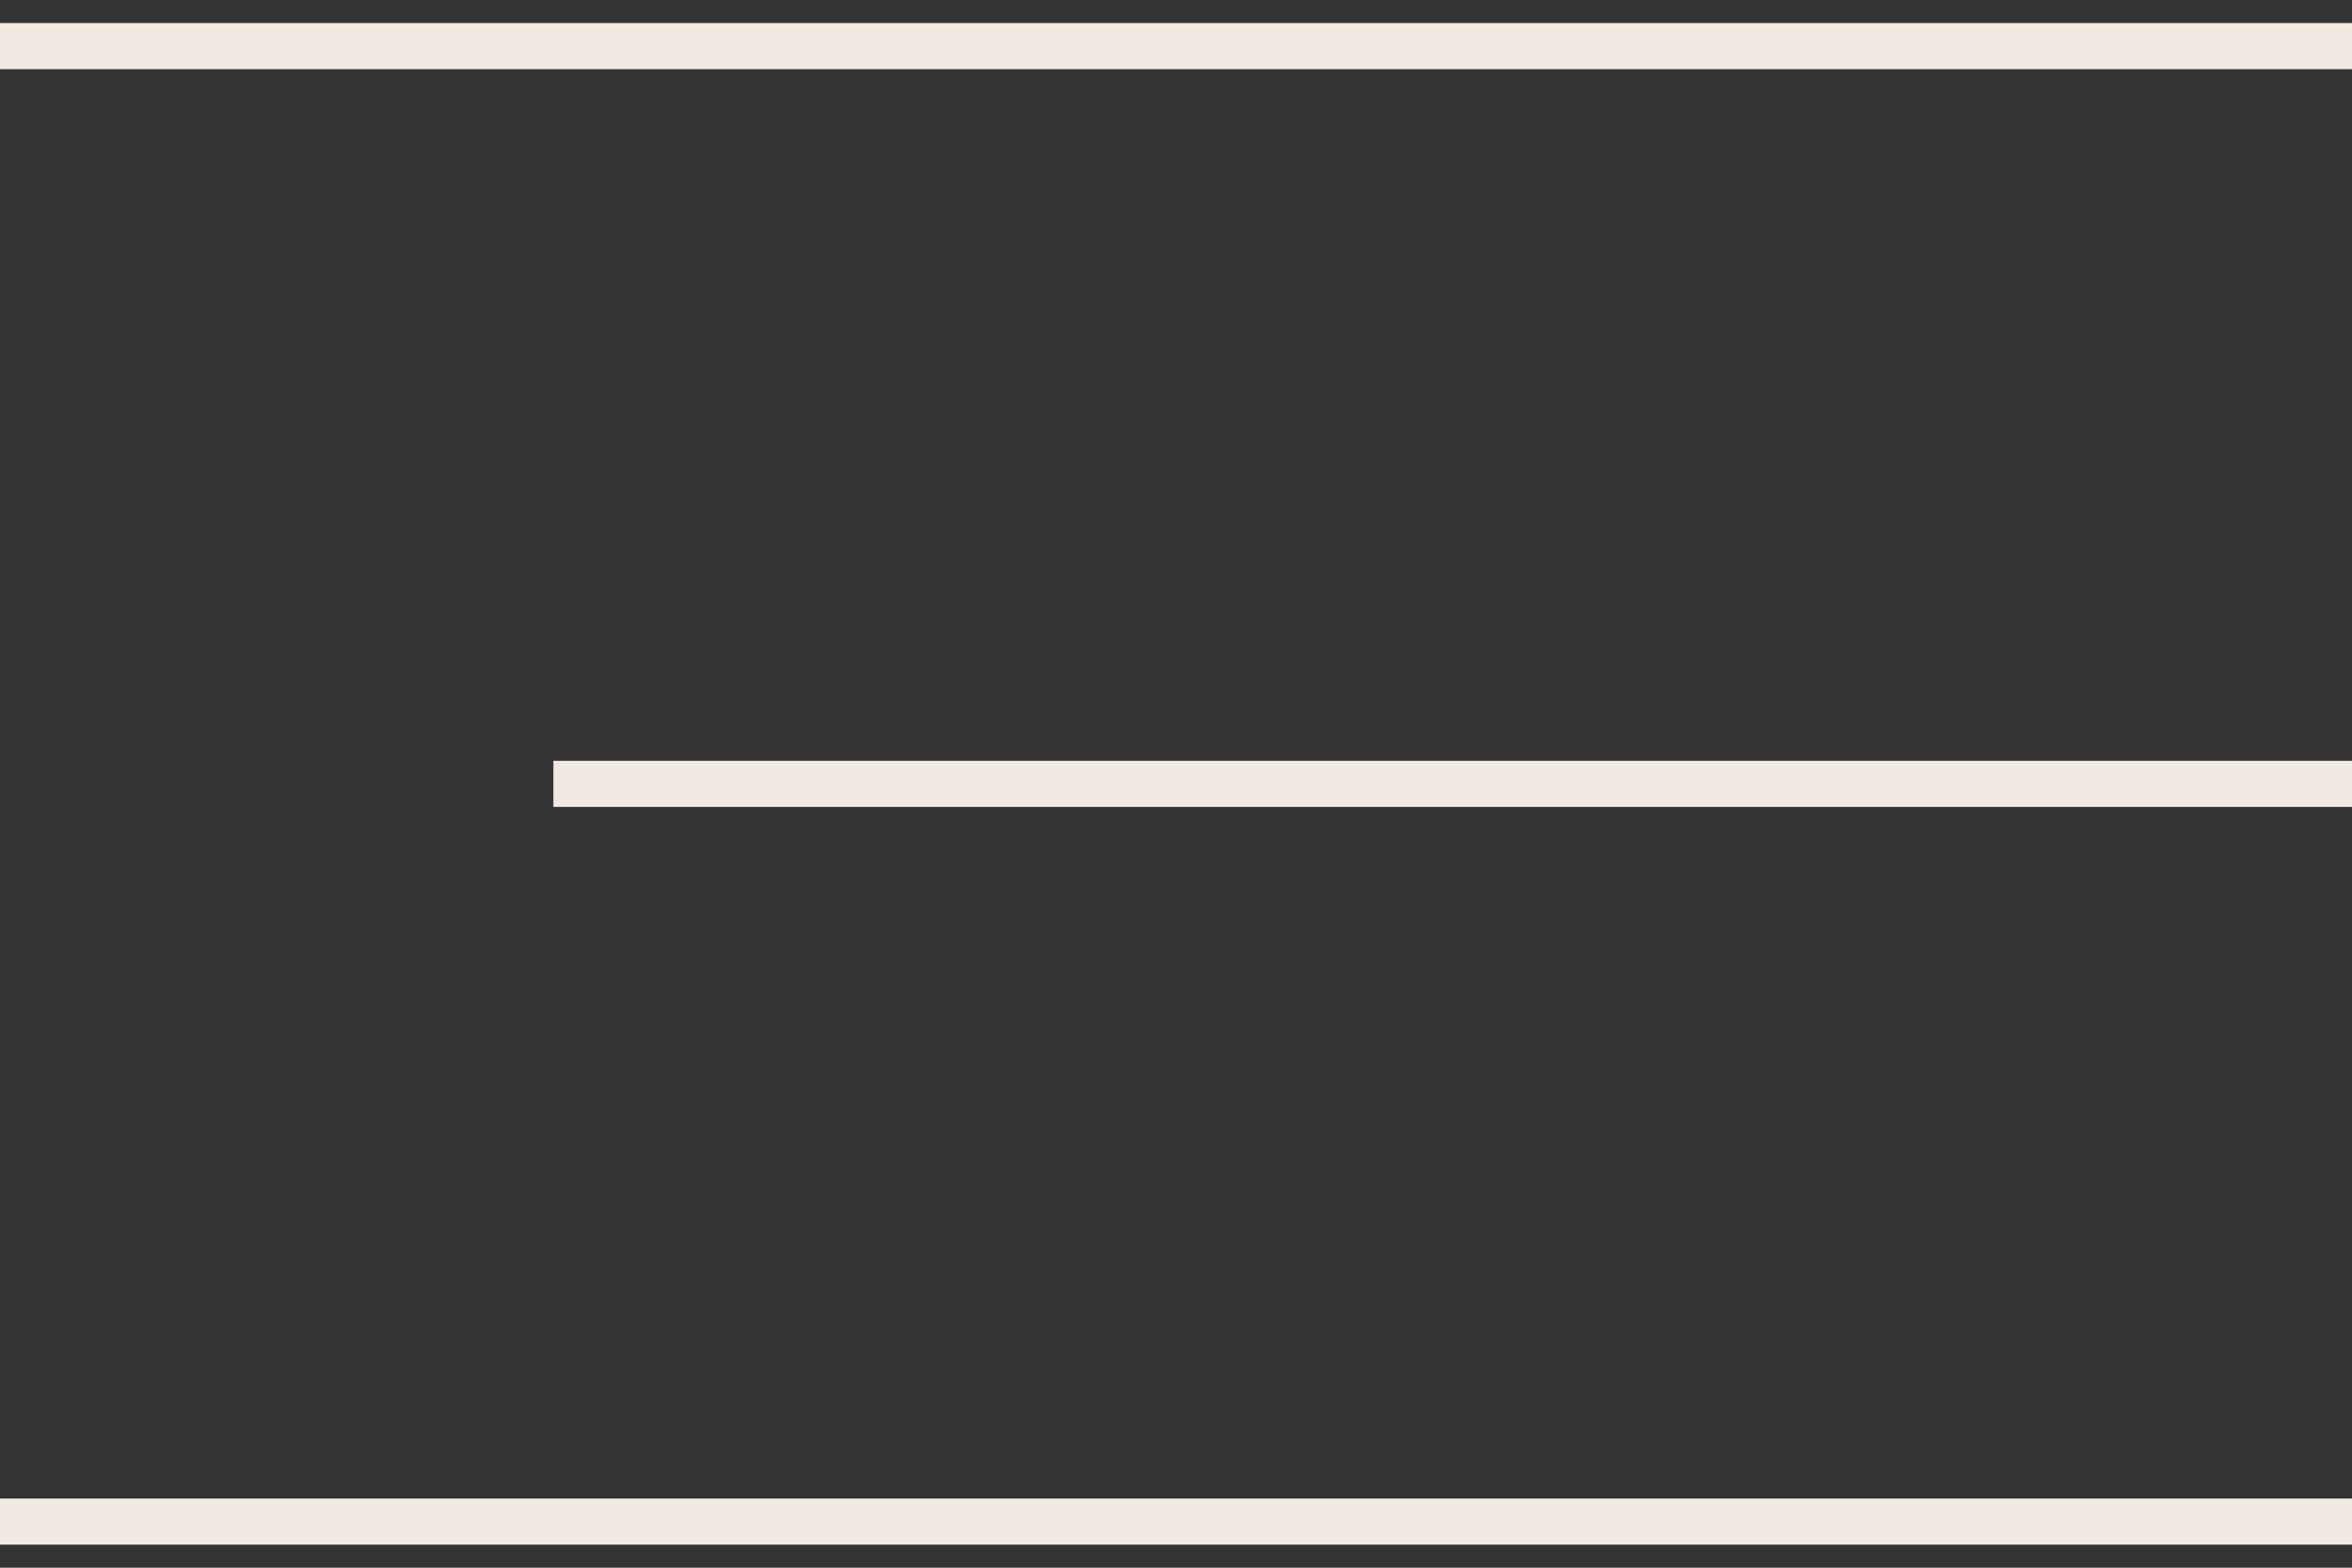
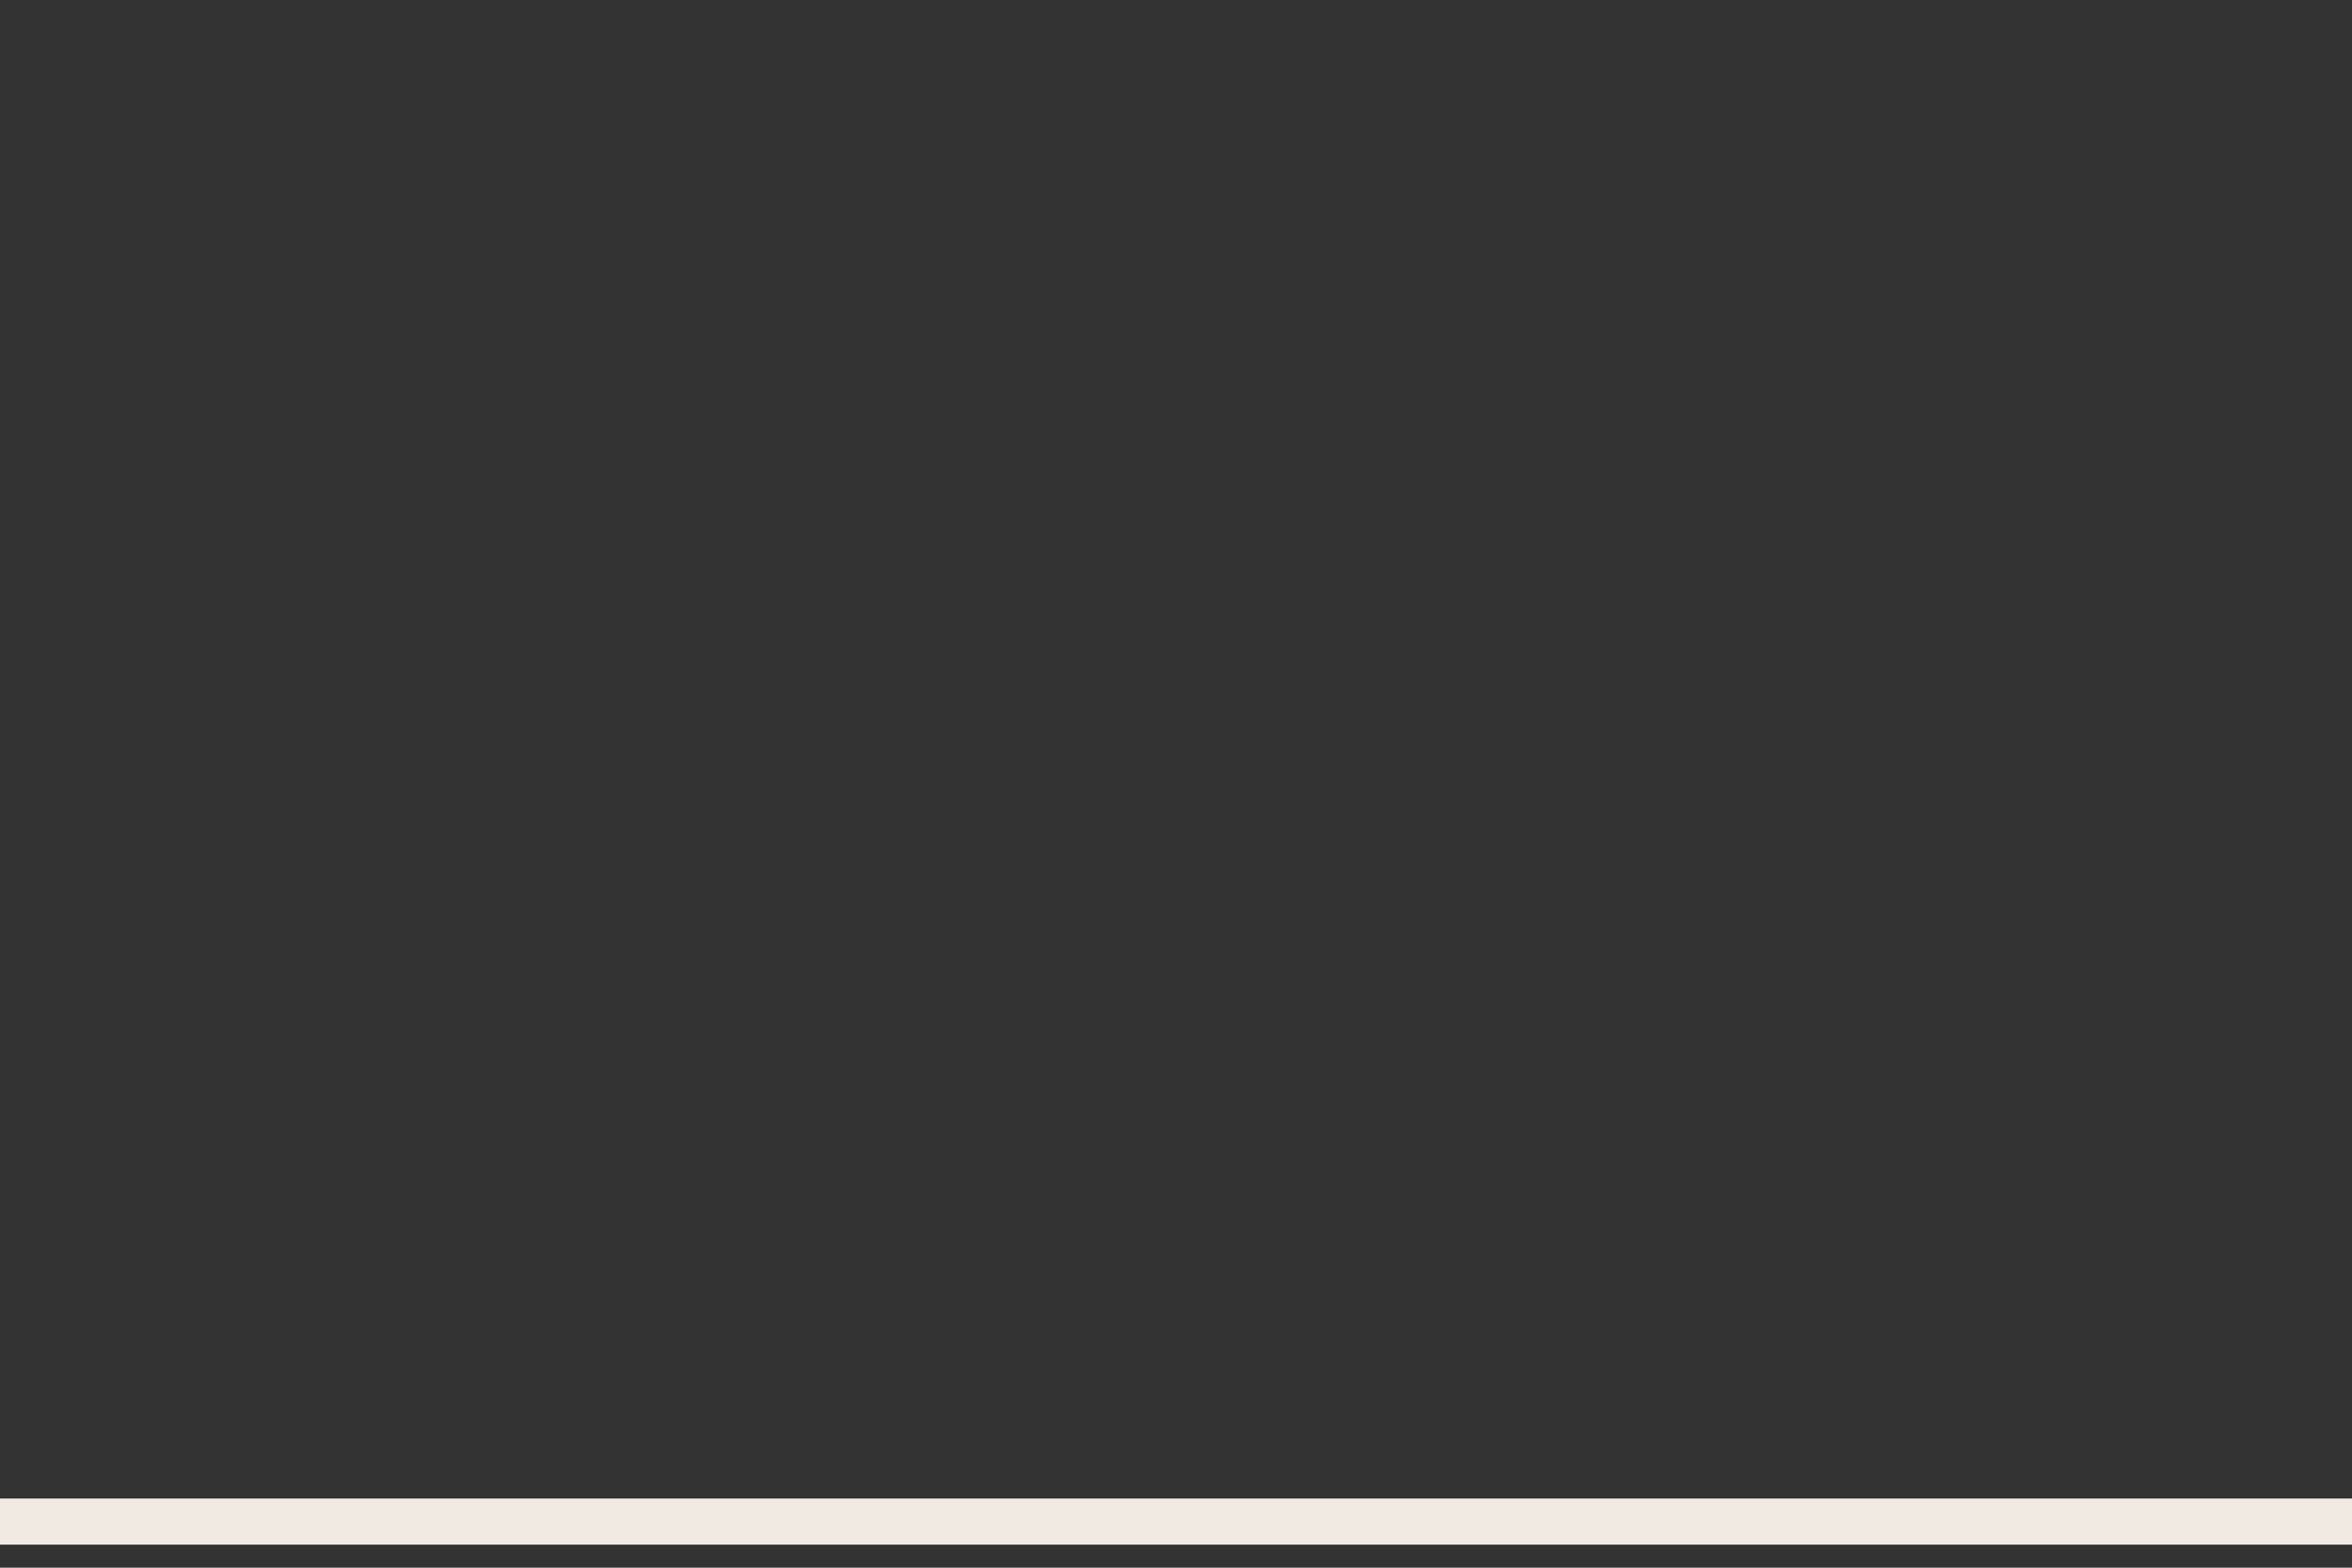
<svg xmlns="http://www.w3.org/2000/svg" width="51" height="34" viewBox="0 0 51 34" fill="none">
  <rect x="0" y="0" width="51" height="34" fill="#333333" stroke="none" />
-   <path d="M0 1H51" stroke="#F1EAE2" />
-   <path d="M12 17L51 17" stroke="#F1EAE2" />
  <path d="M0 33H51" stroke="#F1EAE2" />
</svg>